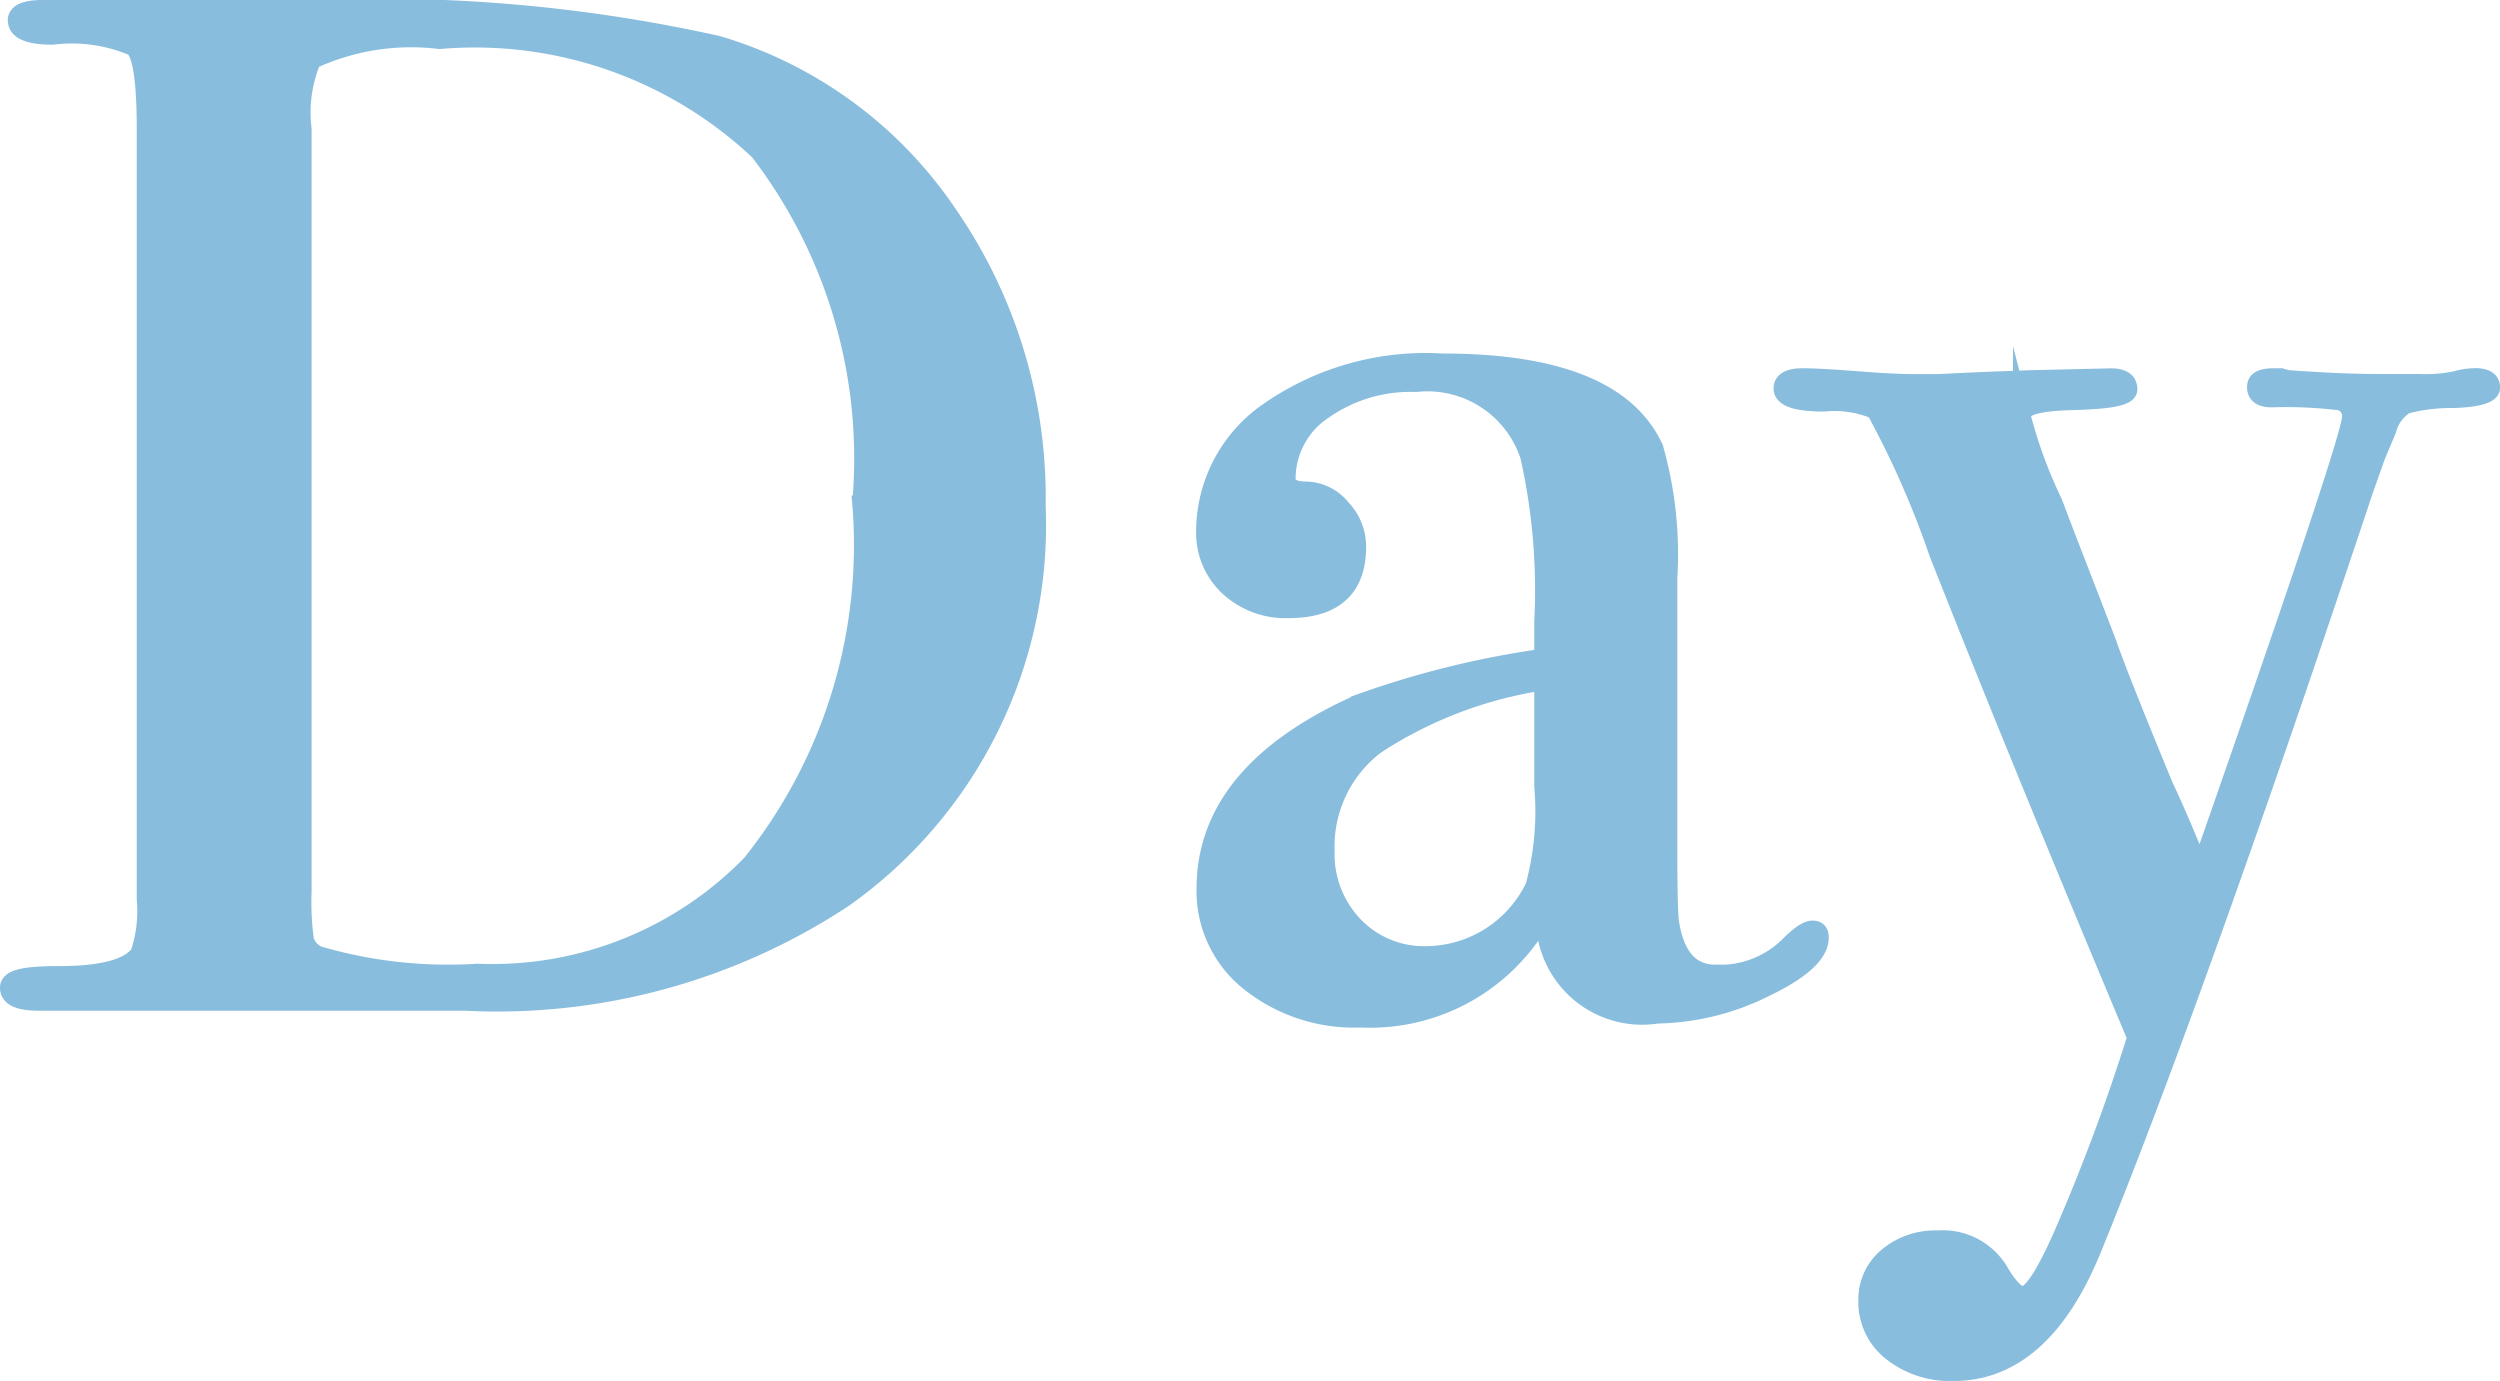
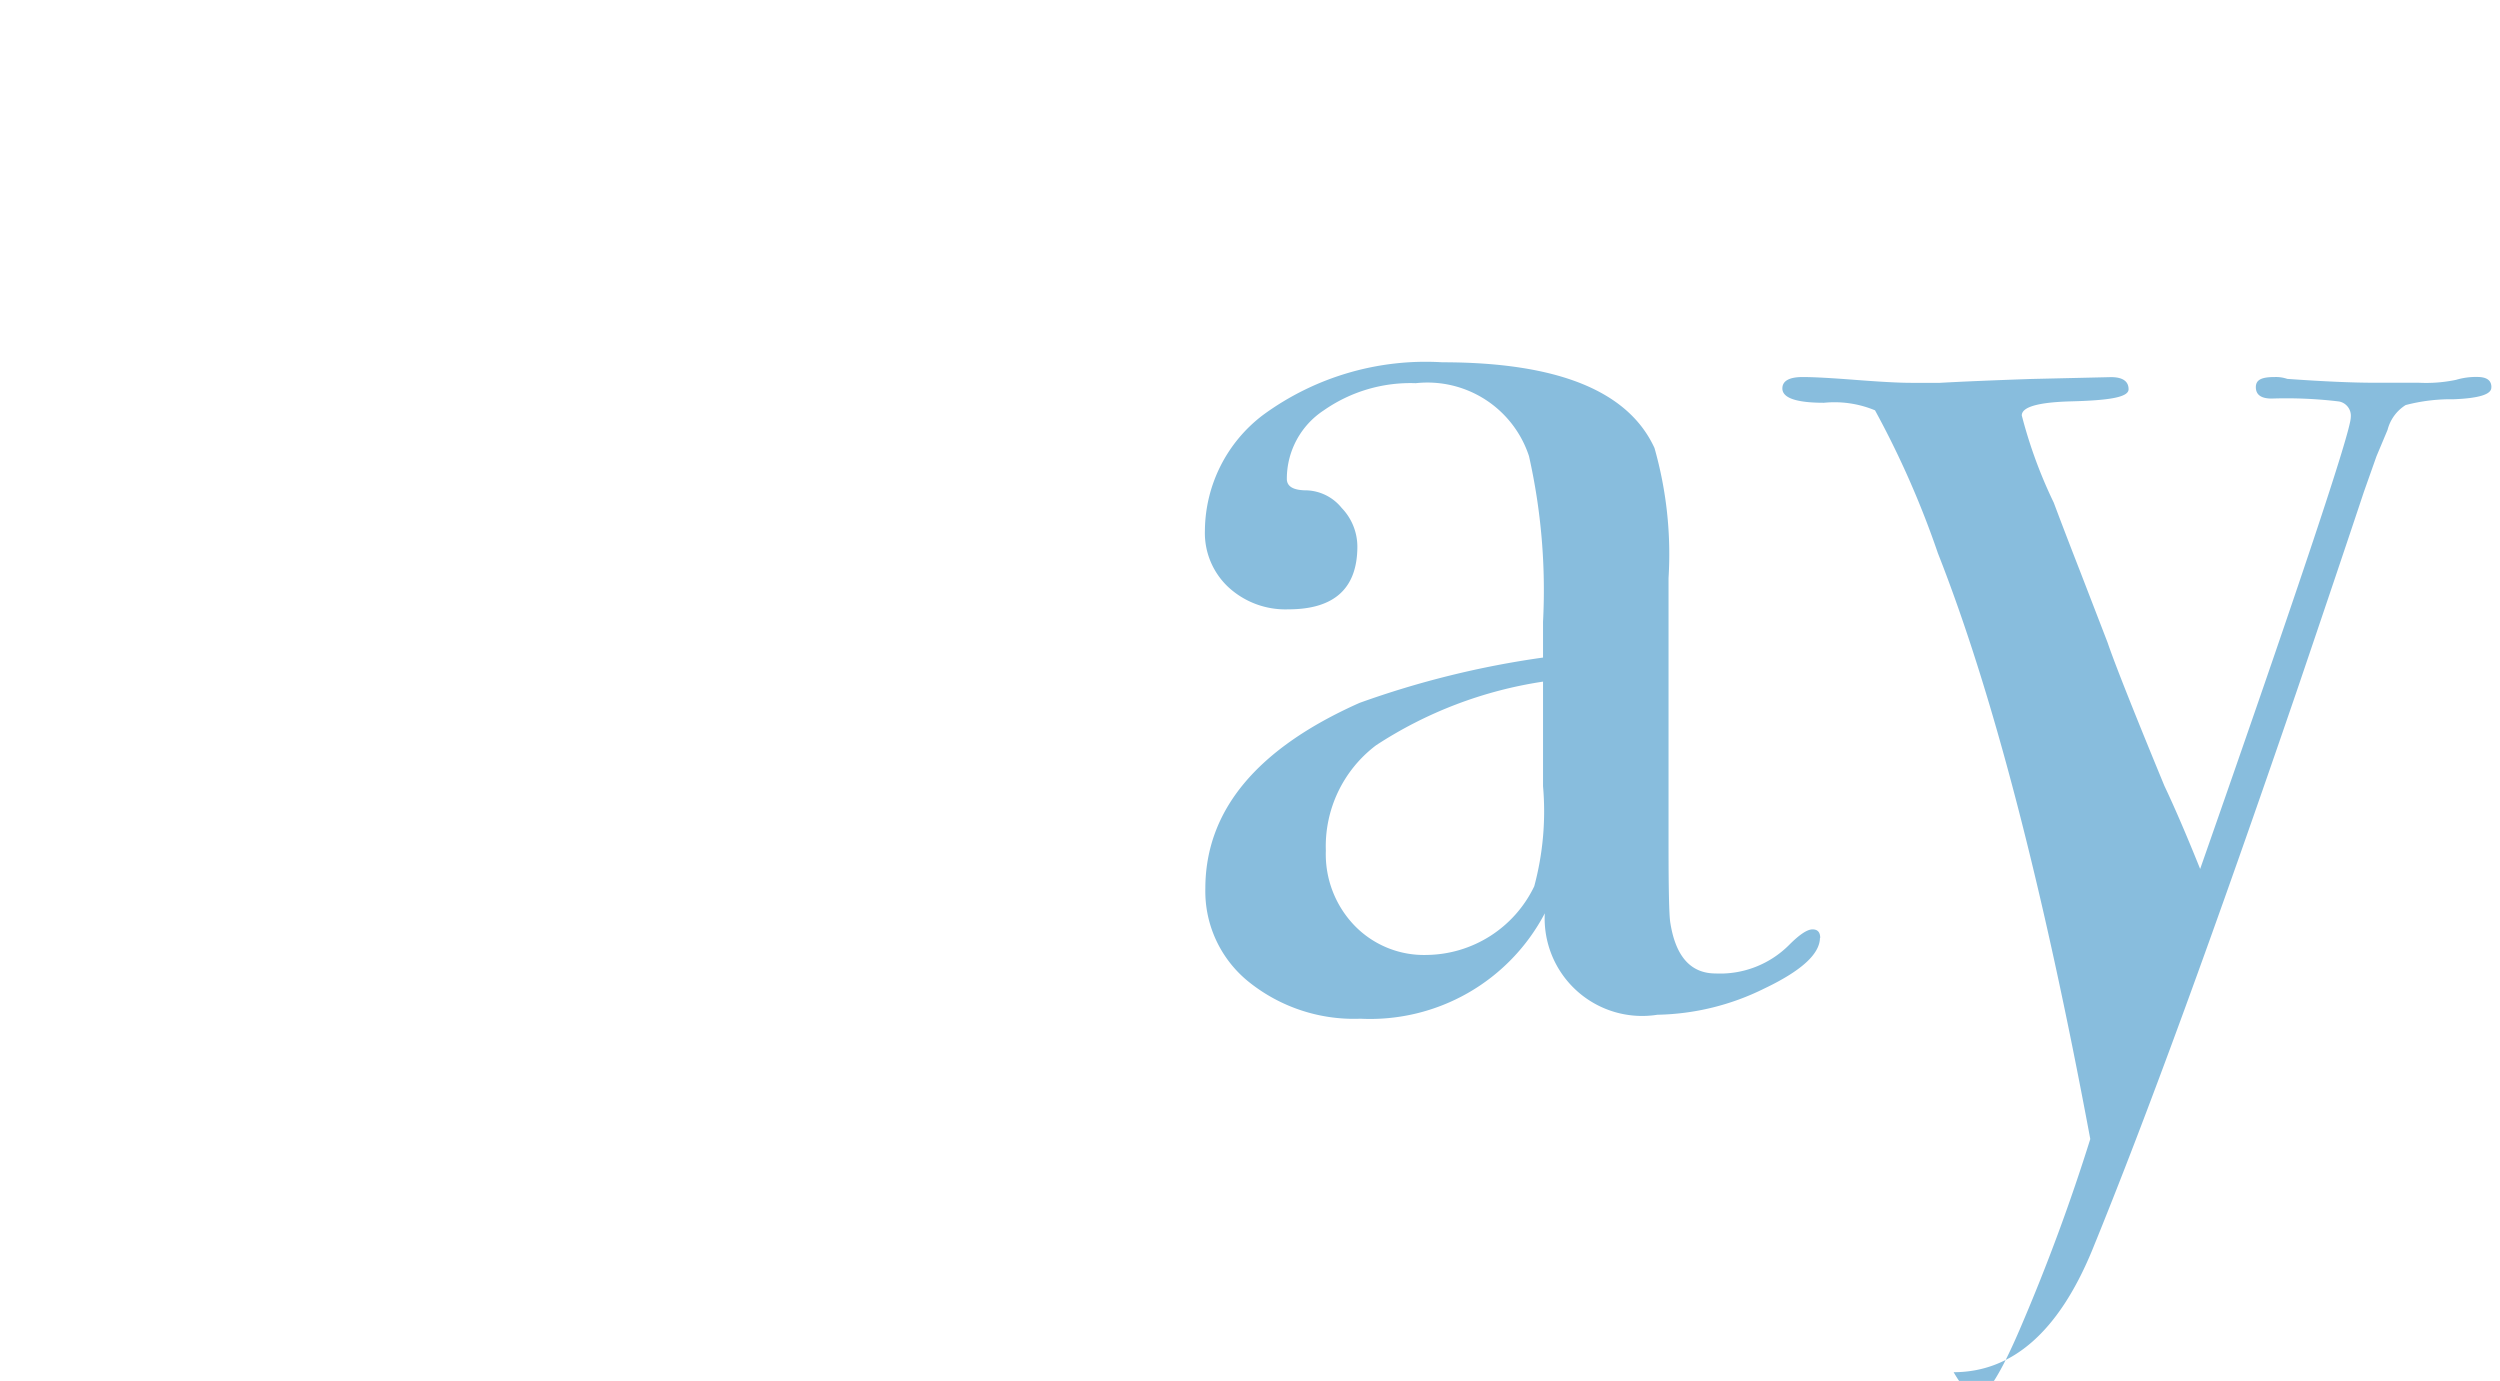
<svg xmlns="http://www.w3.org/2000/svg" width="28.465" height="15.723" viewBox="0 0 28.465 15.723">
  <g transform="translate(0.1 0.1)">
-     <path d="M11.839,5.762a5.211,5.211,0,0,1-2.2,4.471,7.171,7.171,0,0,1-4.314,1.175H.474c-.228,0-.341-.053-.341-.163S.324,11.1.706,11.1c.488,0,.794-.081.912-.244a1.53,1.53,0,0,0,.072-.618V1.467q0-.8-.135-.927A1.772,1.772,0,0,0,.634.409C.36.409.222.35.222.23c0-.086.1-.13.3-.13H3.641A17.65,17.65,0,0,1,8.206.508a4.82,4.82,0,0,1,2.63,1.934,5.68,5.68,0,0,1,1,3.32m-2-.065A5.736,5.736,0,0,0,8.671,1.724,4.711,4.711,0,0,0,5.038.458a2.687,2.687,0,0,0-1.45.228,1.555,1.555,0,0,0-.107.785v8.682a3.194,3.194,0,0,0,.027.556.275.275,0,0,0,.152.164,5.265,5.265,0,0,0,1.807.2,4.105,4.105,0,0,0,3.115-1.24A5.8,5.8,0,0,0,9.834,5.7" transform="translate(-0.133 -0.1)" fill="#88bddd" />
-     <path d="M11.839,5.762a5.211,5.211,0,0,1-2.2,4.471,7.171,7.171,0,0,1-4.314,1.175H.474c-.228,0-.341-.053-.341-.163S.324,11.1.706,11.1c.488,0,.794-.081.912-.244a1.53,1.53,0,0,0,.072-.618V1.467q0-.8-.135-.927A1.772,1.772,0,0,0,.634.409C.36.409.222.35.222.23c0-.086.1-.13.3-.13H3.641A17.65,17.65,0,0,1,8.206.508a4.82,4.82,0,0,1,2.63,1.934A5.68,5.68,0,0,1,11.839,5.762Zm-2-.065A5.736,5.736,0,0,0,8.671,1.724,4.711,4.711,0,0,0,5.038.458a2.687,2.687,0,0,0-1.45.228,1.555,1.555,0,0,0-.107.785v8.682a3.194,3.194,0,0,0,.027.556.275.275,0,0,0,.152.164,5.265,5.265,0,0,0,1.807.2,4.105,4.105,0,0,0,3.115-1.24A5.8,5.8,0,0,0,9.834,5.7Z" transform="translate(-0.133 -0.1)" fill="#88bddd" stroke="#88bddd" stroke-miterlimit="10" stroke-width="0.2" />
    <path d="M18.853,10.115c0,.185-.21.377-.631.578a2.848,2.848,0,0,1-1.22.3,1.11,1.11,0,0,1-1.282-1.155,2.246,2.246,0,0,1-2.1,1.2,1.911,1.911,0,0,1-1.265-.415,1.324,1.324,0,0,1-.5-1.066q0-1.334,1.756-2.115A10.44,10.44,0,0,1,15.7,6.926V6.519a6.953,6.953,0,0,0-.16-1.887,1.217,1.217,0,0,0-1.289-.83,1.721,1.721,0,0,0-1.047.309.931.931,0,0,0-.421.781c0,.086.074.13.224.13a.536.536,0,0,1,.4.2.637.637,0,0,1,.179.439q0,.717-.788.716a.957.957,0,0,1-.68-.252.844.844,0,0,1-.268-.643,1.667,1.667,0,0,1,.662-1.318,3.132,3.132,0,0,1,2.041-.6q1.968,0,2.416.976a4.418,4.418,0,0,1,.16,1.481V9.058q0,.748.019.879.089.586.518.586A1.11,1.11,0,0,0,18.5,10.2c.119-.12.208-.179.268-.179s.088.033.088.1M15.7,8.391V7.2a4.763,4.763,0,0,0-1.9.724,1.442,1.442,0,0,0-.573,1.2,1.172,1.172,0,0,0,.327.854,1.1,1.1,0,0,0,.821.334A1.375,1.375,0,0,0,15.6,9.53,3.287,3.287,0,0,0,15.7,8.391" transform="translate(1.769 0.461)" fill="#88bddd" />
-     <path d="M18.853,10.115c0,.185-.21.377-.631.578a2.848,2.848,0,0,1-1.22.3,1.11,1.11,0,0,1-1.282-1.155,2.246,2.246,0,0,1-2.1,1.2,1.911,1.911,0,0,1-1.265-.415,1.324,1.324,0,0,1-.5-1.066q0-1.334,1.756-2.115A10.44,10.44,0,0,1,15.7,6.926V6.519a6.953,6.953,0,0,0-.16-1.887,1.217,1.217,0,0,0-1.289-.83,1.721,1.721,0,0,0-1.047.309.931.931,0,0,0-.421.781c0,.086.074.13.224.13a.536.536,0,0,1,.4.2.637.637,0,0,1,.179.439q0,.717-.788.716a.957.957,0,0,1-.68-.252.844.844,0,0,1-.268-.643,1.667,1.667,0,0,1,.662-1.318,3.132,3.132,0,0,1,2.041-.6q1.968,0,2.416.976a4.418,4.418,0,0,1,.16,1.481V9.058q0,.748.019.879.089.586.518.586A1.11,1.11,0,0,0,18.5,10.2c.119-.12.208-.179.268-.179S18.853,10.05,18.853,10.115ZM15.7,8.391V7.2a4.763,4.763,0,0,0-1.9.724,1.442,1.442,0,0,0-.573,1.2,1.172,1.172,0,0,0,.327.854,1.1,1.1,0,0,0,.821.334A1.375,1.375,0,0,0,15.6,9.53,3.287,3.287,0,0,0,15.7,8.391Z" transform="translate(1.769 0.461)" fill="#88bddd" stroke="#88bddd" stroke-miterlimit="10" stroke-width="0.2" />
-     <path d="M25.58,3.828c0,.077-.143.121-.43.132a2.031,2.031,0,0,0-.545.066.469.469,0,0,0-.206.282l-.126.3-.144.407q-.249.75-.751,2.229-1.414,4.133-2.345,6.411-.572,1.382-1.575,1.383a1.075,1.075,0,0,1-.707-.228.726.726,0,0,1-.278-.586.637.637,0,0,1,.224-.5.851.851,0,0,1,.581-.2.753.753,0,0,1,.7.358c.107.185.2.277.268.277q.16,0,.5-.8a22.4,22.4,0,0,0,.788-2.132Q20.21,8.074,19.279,5.713a10.433,10.433,0,0,0-.716-1.627A1.2,1.2,0,0,0,17.982,4c-.316,0-.474-.055-.474-.163,0-.086.078-.13.232-.13.131,0,.334.012.608.033s.483.033.626.033H19.3q.375-.021,1.038-.044l.912-.021c.131,0,.2.046.2.138s-.222.127-.662.138q-.554.016-.554.16a5.361,5.361,0,0,0,.364.993q.141.375.3.782l.313.811q.122.359.647,1.632c.123.26.258.575.407.946q1.715-4.9,1.715-5.143a.165.165,0,0,0-.135-.18,5.027,5.027,0,0,0-.766-.033c-.12,0-.18-.043-.18-.13s.071-.115.215-.115a.4.4,0,0,1,.143.021c.406.029.74.044,1,.044h.5a1.659,1.659,0,0,0,.421-.033.792.792,0,0,1,.241-.033c.108,0,.162.038.162.116" transform="translate(2.686 0.486)" fill="#88bddd" />
-     <path d="M25.58,3.828c0,.077-.143.121-.43.132a2.031,2.031,0,0,0-.545.066.469.469,0,0,0-.206.282l-.126.3-.144.407q-.249.75-.751,2.229-1.414,4.133-2.345,6.411-.572,1.382-1.575,1.383a1.075,1.075,0,0,1-.707-.228.726.726,0,0,1-.278-.586.637.637,0,0,1,.224-.5.851.851,0,0,1,.581-.2.753.753,0,0,1,.7.358c.107.185.2.277.268.277q.16,0,.5-.8a22.4,22.4,0,0,0,.788-2.132Q20.21,8.074,19.279,5.713a10.433,10.433,0,0,0-.716-1.627A1.2,1.2,0,0,0,17.982,4c-.316,0-.474-.055-.474-.163,0-.086.078-.13.232-.13.131,0,.334.012.608.033s.483.033.626.033H19.3q.375-.021,1.038-.044l.912-.021c.131,0,.2.046.2.138s-.222.127-.662.138q-.554.016-.554.16a5.361,5.361,0,0,0,.364.993q.141.375.3.782l.313.811q.122.359.647,1.632c.123.26.258.575.407.946q1.715-4.9,1.715-5.143a.165.165,0,0,0-.135-.18,5.027,5.027,0,0,0-.766-.033c-.12,0-.18-.043-.18-.13s.071-.115.215-.115a.4.4,0,0,1,.143.021c.406.029.74.044,1,.044h.5a1.659,1.659,0,0,0,.421-.033.792.792,0,0,1,.241-.033C25.526,3.712,25.58,3.75,25.58,3.828Z" transform="translate(2.686 0.486)" fill="#88bddd" stroke="#88bddd" stroke-miterlimit="10" stroke-width="0.2" />
+     <path d="M25.58,3.828c0,.077-.143.121-.43.132a2.031,2.031,0,0,0-.545.066.469.469,0,0,0-.206.282l-.126.3-.144.407q-.249.75-.751,2.229-1.414,4.133-2.345,6.411-.572,1.382-1.575,1.383c.107.185.2.277.268.277q.16,0,.5-.8a22.4,22.4,0,0,0,.788-2.132Q20.21,8.074,19.279,5.713a10.433,10.433,0,0,0-.716-1.627A1.2,1.2,0,0,0,17.982,4c-.316,0-.474-.055-.474-.163,0-.086.078-.13.232-.13.131,0,.334.012.608.033s.483.033.626.033H19.3q.375-.021,1.038-.044l.912-.021c.131,0,.2.046.2.138s-.222.127-.662.138q-.554.016-.554.16a5.361,5.361,0,0,0,.364.993q.141.375.3.782l.313.811q.122.359.647,1.632c.123.26.258.575.407.946q1.715-4.9,1.715-5.143a.165.165,0,0,0-.135-.18,5.027,5.027,0,0,0-.766-.033c-.12,0-.18-.043-.18-.13s.071-.115.215-.115a.4.4,0,0,1,.143.021c.406.029.74.044,1,.044h.5a1.659,1.659,0,0,0,.421-.033.792.792,0,0,1,.241-.033c.108,0,.162.038.162.116" transform="translate(2.686 0.486)" fill="#88bddd" />
  </g>
</svg>